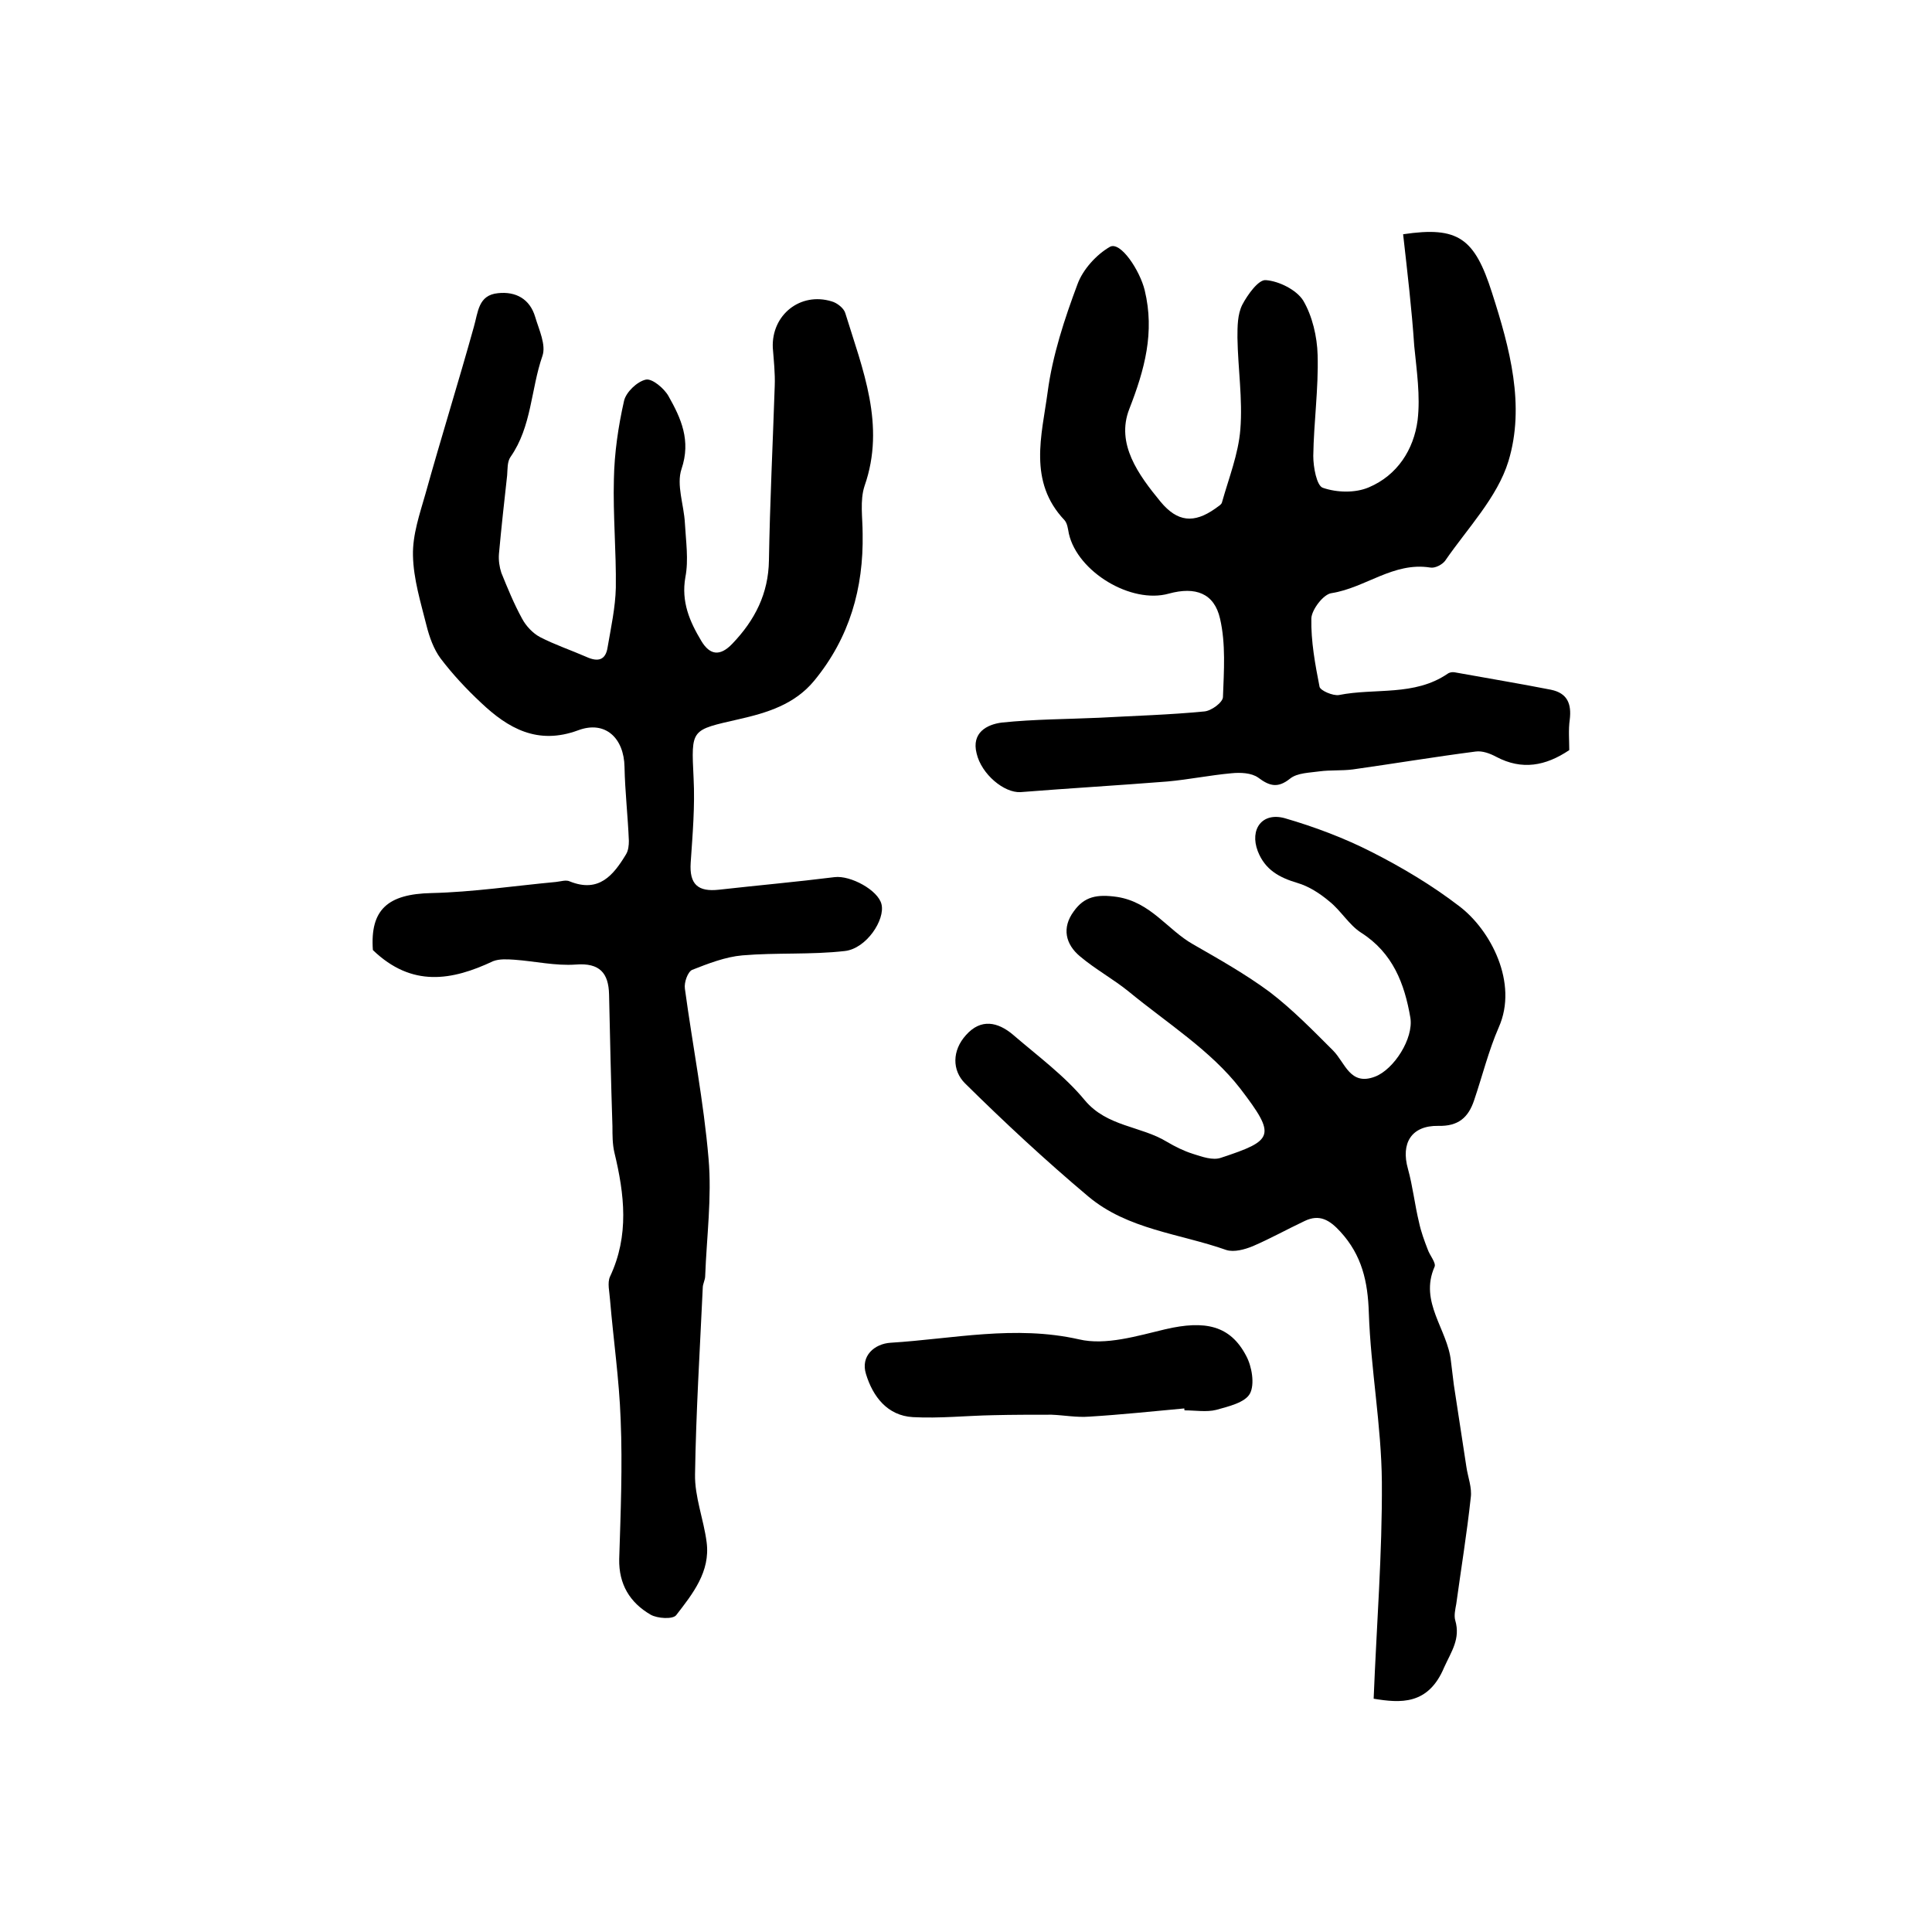
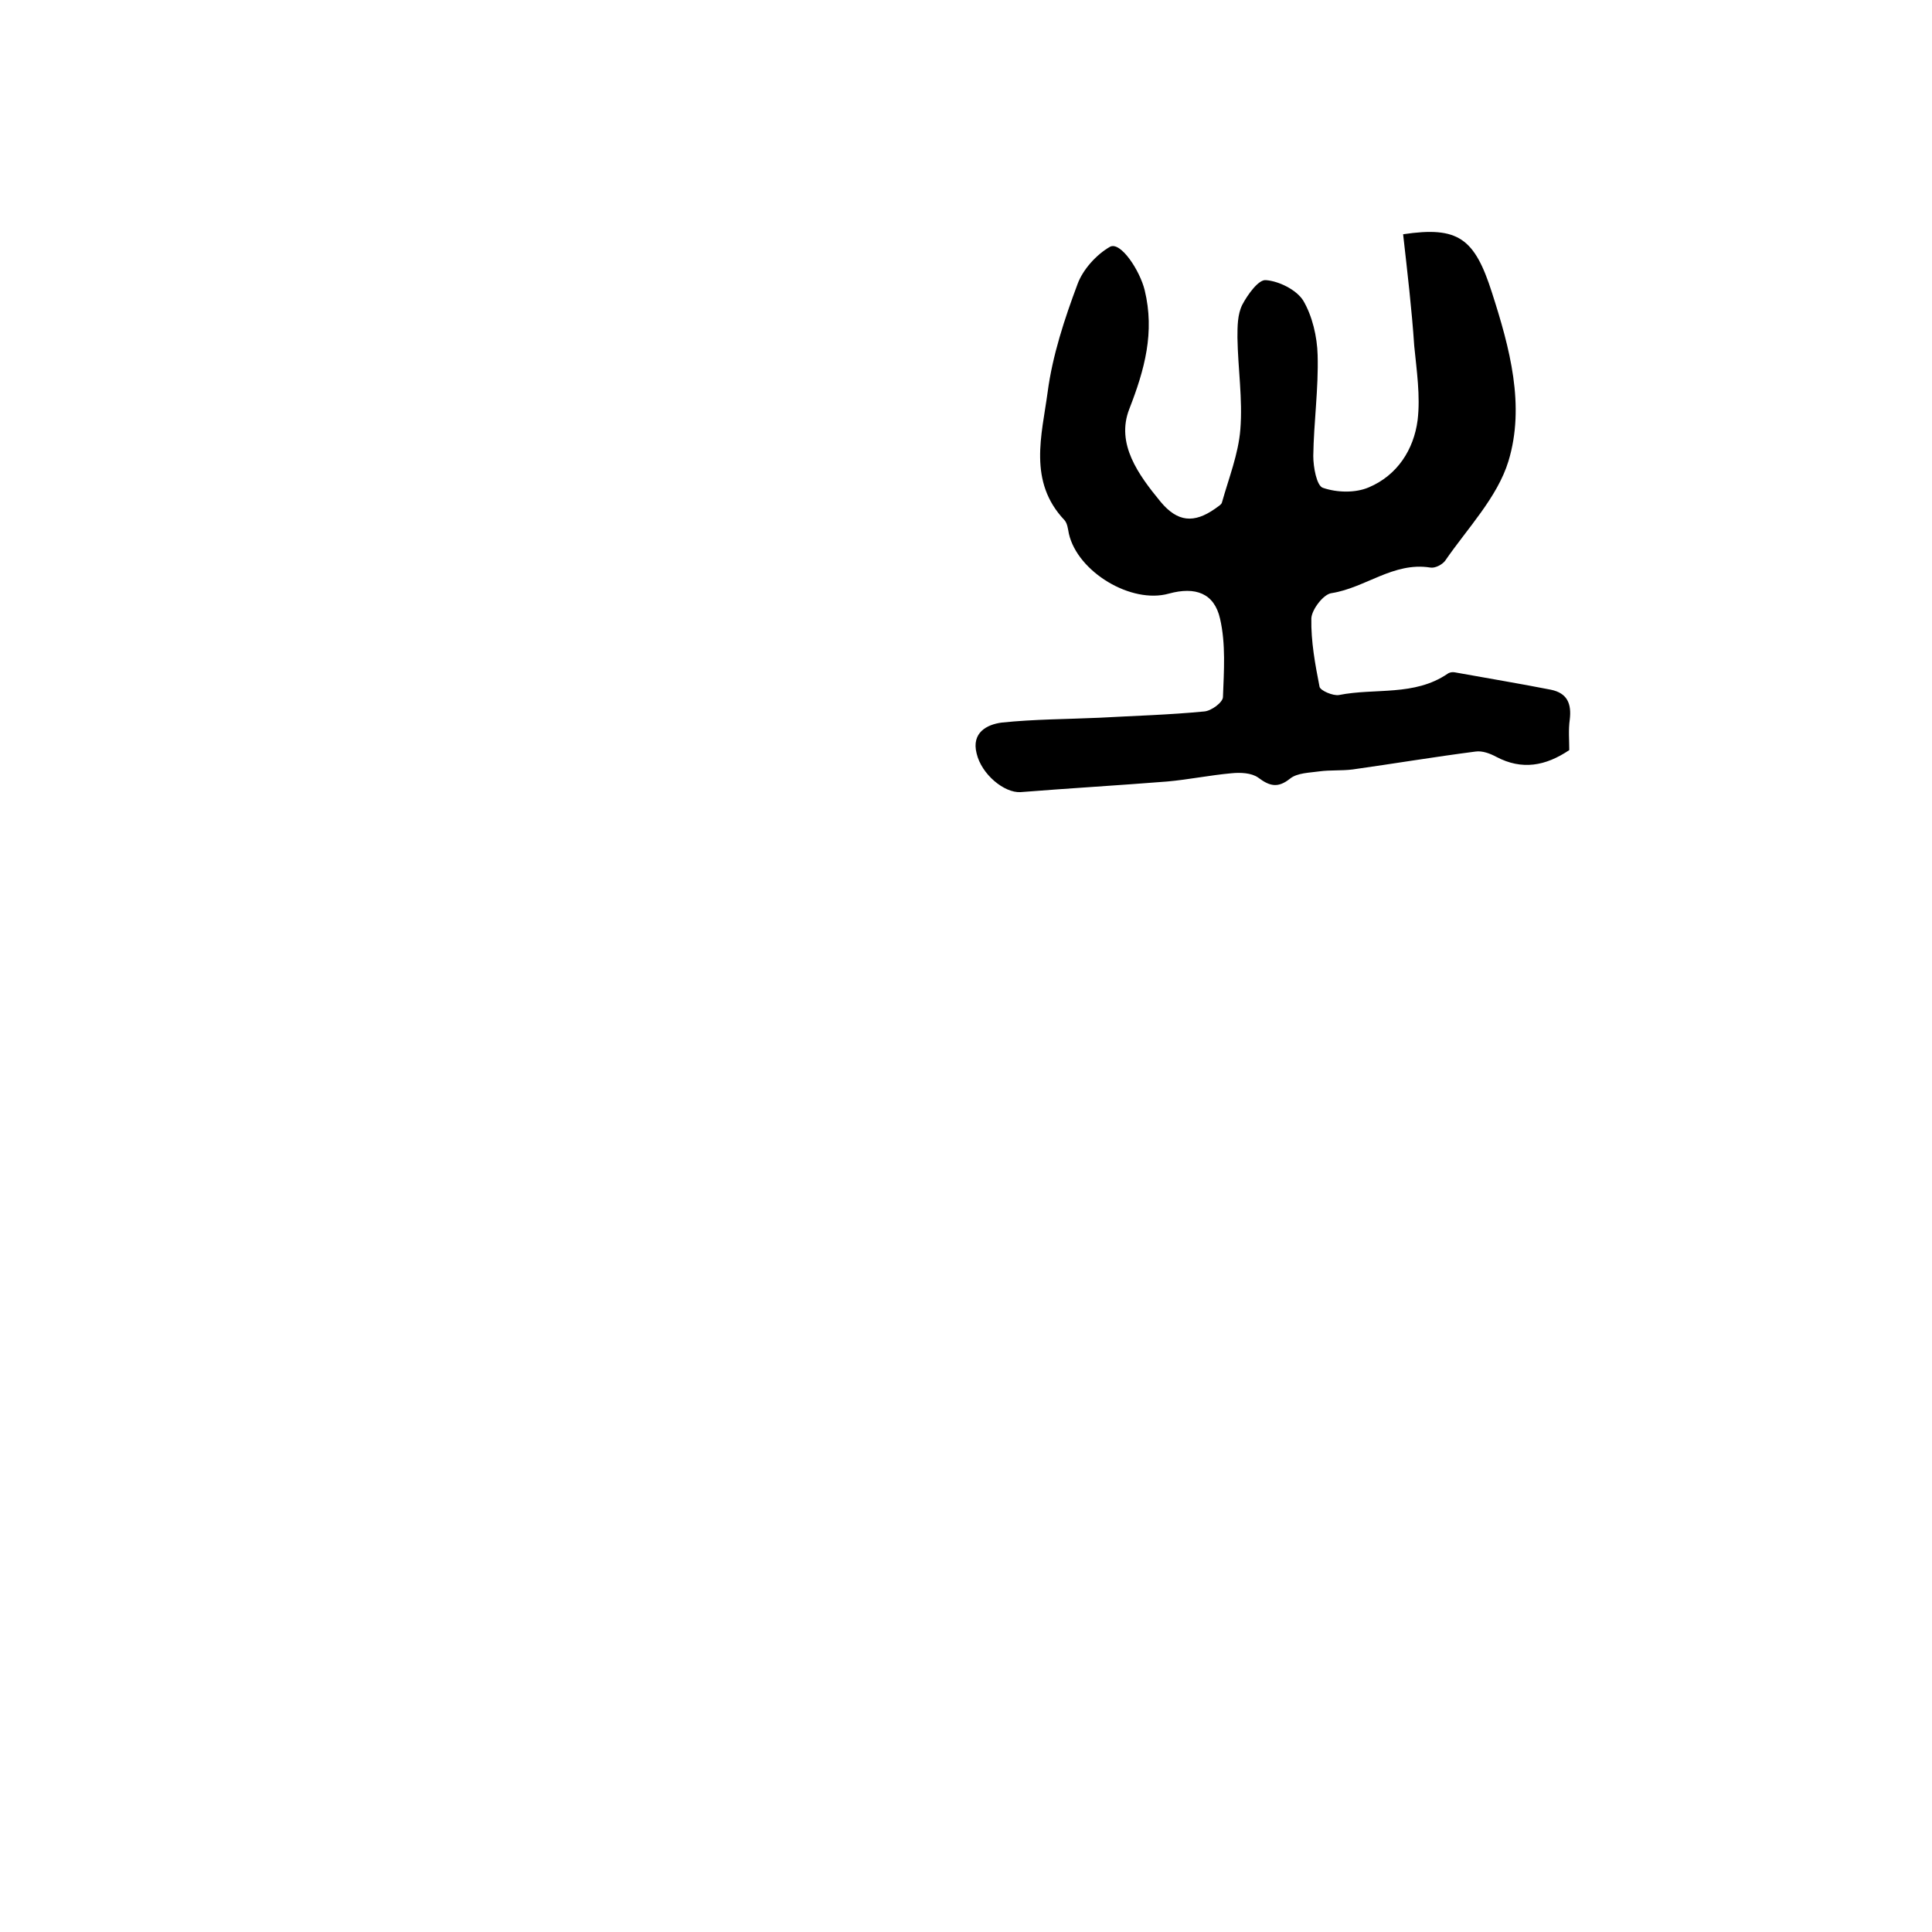
<svg xmlns="http://www.w3.org/2000/svg" version="1.1" id="图层_1" x="0px" y="0px" viewBox="0 0 400 400" style="enable-background:new 0 0 400 400;" xml:space="preserve">
  <style type="text/css">
	.st0{fill:#FFFFFF;}
</style>
  <g>
-     <path d="M77.2,196.7c-0.6-8.4,3.1-11.6,12.1-11.8c8.6-0.2,17.2-1.5,25.8-2.3c1-0.1,2.1-0.5,2.9-0.1c6,2.4,9-1.3,11.6-5.6   c0.5-0.8,0.6-1.9,0.6-2.8c-0.2-5.1-0.8-10.2-0.9-15.3c-0.1-6-4-9.7-9.6-7.6c-8.4,3.1-14.5-0.4-20.1-5.7c-3-2.8-5.9-5.9-8.4-9.2   c-1.4-1.9-2.3-4.4-2.9-6.8c-1.2-4.8-2.7-9.6-2.8-14.5c-0.1-4.3,1.4-8.6,2.6-12.8c3.2-11.5,6.8-23,10-34.5c0.9-3.1,0.9-6.6,5-7   c3.7-0.4,6.6,1.2,7.7,4.9c0.8,2.7,2.3,5.8,1.5,8.1c-2.4,6.9-2.2,14.6-6.6,20.9c-0.7,1-0.6,2.5-0.7,3.8c-0.6,5.4-1.2,10.8-1.7,16.3   c-0.1,1.3,0.1,2.7,0.5,3.9c1.3,3.2,2.6,6.4,4.3,9.5c0.8,1.5,2.2,3,3.7,3.8c3.1,1.6,6.4,2.7,9.6,4.1c2.4,1.1,4,0.7,4.4-2   c0.7-4.1,1.6-8.2,1.7-12.3c0.1-7.5-0.6-15-0.4-22.5c0.1-5.4,0.9-10.9,2.1-16.2c0.4-1.8,2.7-4,4.5-4.4c1.3-0.3,3.8,1.8,4.7,3.4   c2.6,4.6,4.7,9.2,2.7,15.1c-1.1,3.3,0.5,7.4,0.7,11.2c0.2,3.7,0.8,7.6,0.1,11.2c-0.9,5.1,0.9,9.2,3.3,13.2c1.8,3,3.9,3.2,6.4,0.6   c4.7-4.9,7.5-10.4,7.6-17.3c0.2-12,0.8-24.1,1.2-36.1c0.1-2.6-0.2-5.3-0.4-7.9c-0.3-6.8,5.7-11.6,12.2-9.6c1.1,0.3,2.5,1.4,2.8,2.4   c3.6,11.7,8.4,23.2,4,35.8c-1,3-0.4,6.6-0.4,9.9c0.2,11.3-2.7,21.5-10,30.4c-4.1,5-9.9,6.7-15.6,8c-10,2.3-9.9,1.9-9.4,12.2   c0.3,5.8-0.2,11.6-0.6,17.5c-0.3,4.5,1.5,6.1,5.9,5.6c8-0.9,15.9-1.6,23.9-2.6c3.3-0.4,9,2.7,9.7,5.6c0.8,3.2-3.1,9.2-7.6,9.7   c-7,0.8-14.2,0.3-21.2,0.9c-3.5,0.3-7.1,1.7-10.4,3c-0.9,0.4-1.7,2.6-1.5,3.9c1.6,11.8,3.9,23.4,4.9,35.2c0.7,8-0.4,16.2-0.7,24.3   c0,0.8-0.5,1.6-0.5,2.4c-0.6,12.9-1.4,25.8-1.6,38.6c-0.1,4.7,1.8,9.4,2.4,14.1c0.8,6.1-2.9,10.7-6.3,15.1   c-0.7,0.9-3.9,0.7-5.3-0.1c-4.3-2.5-6.6-6.3-6.5-11.5c0.3-9.6,0.7-19.3,0.3-28.9c-0.3-8.3-1.5-16.5-2.2-24.8   c-0.1-1.6-0.6-3.5,0-4.8c4-8.5,3-17,0.9-25.7c-0.4-1.7-0.4-3.6-0.4-5.4c-0.3-9.1-0.5-18.2-0.7-27.3c-0.1-4.4-1.9-6.6-6.9-6.2   c-4.2,0.3-8.5-0.7-12.7-1c-1.5-0.1-3.1-0.2-4.4,0.3C93.6,203,85.3,204.5,77.2,196.7z" />
    <path d="M290.5,48.5c11.4-1.7,14.8,0.8,18.4,12.1c3.7,11.5,6.9,23.4,3.4,34.9c-2.3,7.5-8.5,13.9-13.1,20.6   c-0.6,0.8-2.1,1.6-3.1,1.4c-7.6-1.2-13.4,4.2-20.4,5.3c-1.7,0.2-4.1,3.4-4.2,5.2c-0.1,4.8,0.8,9.6,1.7,14.2c0.2,0.8,2.8,1.9,4,1.7   c7.5-1.5,15.6,0.3,22.5-4.4c0.4-0.3,1-0.4,1.5-0.3c6.6,1.2,13.3,2.3,19.9,3.6c3.4,0.7,4.3,2.9,3.9,6.2c-0.3,2.1-0.1,4.3-0.1,6.3   c-4.9,3.3-9.8,4.2-15.1,1.4c-1.3-0.7-2.9-1.3-4.3-1.1c-8.5,1.1-16.9,2.5-25.4,3.7c-2.3,0.3-4.7,0.1-6.9,0.4   c-2.1,0.3-4.6,0.3-6.1,1.5c-2.5,2-4.2,1.6-6.6-0.2c-1.4-1-3.7-1.1-5.6-0.9c-4.4,0.4-8.8,1.3-13.2,1.7c-10.1,0.8-20.3,1.4-30.4,2.2   c-3.4,0.2-8.1-3.7-9.1-8c-1.1-4.3,2.1-6,5.2-6.4c6.7-0.7,13.5-0.7,20.2-1c7.2-0.4,14.5-0.6,21.7-1.3c1.5-0.1,3.9-1.9,3.9-3   c0.2-5.4,0.6-11-0.6-16.2c-1.2-5.3-5.1-6.7-10.6-5.2c-7.8,2.2-18.9-4.5-20.7-12.4c-0.2-1-0.3-2.1-0.9-2.8c-7.6-8-4.7-17.6-3.5-26.5   c1-7.6,3.5-15.2,6.2-22.4c1.1-3,3.9-6.1,6.7-7.7c2.2-1.2,6.2,4.9,7.2,9c2.1,8.7,0,16.4-3.2,24.6c-2.8,7.2,1.9,13.6,6.5,19.2   c3.5,4.2,6.9,4.5,11.3,1.4c0.5-0.4,1.3-0.8,1.4-1.3c1.4-5,3.4-10,3.8-15.1c0.5-6.3-0.5-12.6-0.6-19c0-2.3,0-4.8,1-6.8   c1.1-2.1,3.4-5.3,4.9-5.1c2.7,0.2,6.3,2,7.7,4.2c1.9,3.2,2.9,7.5,3,11.3c0.2,7-0.8,13.9-0.9,20.9c0,2.3,0.7,6.2,2,6.6   c2.9,1,6.7,1.1,9.5-0.1c5.9-2.5,9.3-7.8,10.1-13.9c0.6-5-0.2-10.3-0.7-15.4C292.3,64.1,291.4,56.5,290.5,48.5z" />
-     <path d="M284.4,351.7c0.6-15.2,1.8-30,1.7-44.9c-0.1-11.7-2.3-23.3-2.7-35c-0.2-6.4-1.4-11.9-5.9-16.8c-2.2-2.4-4.3-3.7-7.4-2.2   c-3.6,1.7-7,3.6-10.7,5.2c-1.7,0.7-3.9,1.3-5.5,0.8c-9.6-3.4-20.4-4.2-28.6-11.1c-8.8-7.4-17.3-15.3-25.5-23.4   c-2.7-2.7-2.7-6.8,0.2-10c3.1-3.5,6.6-2.7,9.7-0.1c5.1,4.4,10.7,8.5,14.9,13.6c4.6,5.5,11.6,5.3,17,8.6c1.7,1,3.5,1.9,5.4,2.5   c1.9,0.6,4.1,1.4,5.8,0.8c10.9-3.6,11.5-4.5,4-14.3c-6.1-7.9-15.2-13.6-23.1-20.1c-3.2-2.6-6.9-4.6-10.1-7.3   c-3-2.5-3.8-5.9-1.3-9.3c2.2-3.1,4.8-3.6,9-3c7,1.1,10.4,6.8,15.7,9.8c5.4,3.1,10.9,6.2,15.9,9.9c4.7,3.6,8.9,7.9,13.1,12.1   c2.5,2.5,3.5,7.4,8.7,5.4c3.9-1.5,8-7.9,7.3-12.2c-1.2-7-3.6-13.4-10.2-17.6c-2.5-1.6-4.2-4.6-6.6-6.5c-1.9-1.6-4.2-3.1-6.6-3.8   c-3.7-1.1-6.7-2.7-8.2-6.6c-1.7-4.5,0.9-8.1,5.6-6.8c6.2,1.8,12.3,4.1,18,7c6.3,3.2,12.5,6.9,18.1,11.2c6.5,4.9,12.3,15.9,8.2,25.1   c-2.1,4.8-3.4,10.1-5.1,15.1c-1.2,3.6-3.3,5.4-7.4,5.3c-5.6-0.1-7.8,3.6-6.3,8.9c1,3.6,1.4,7.4,2.3,11.1c0.4,1.9,1.1,3.8,1.8,5.6   c0.4,1.2,1.8,2.8,1.4,3.6c-3.2,7.3,2.7,12.9,3.4,19.5c0.2,1.6,0.4,3.3,0.6,4.9c0.9,5.7,1.7,11.3,2.6,17c0.3,2.1,1.2,4.3,0.9,6.4   c-0.8,7.4-2,14.7-3,22c-0.2,1.1-0.5,2.4-0.2,3.4c1.1,3.8-0.8,6.4-2.3,9.7C295.7,353.1,289.9,352.6,284.4,351.7z" />
-     <path d="M245.2,291.6c-6.6,0.6-13.1,1.3-19.7,1.7c-2.6,0.2-5.2-0.3-7.8-0.4c-4,0-8.1,0-12.1,0.1c-5.5,0.1-11.1,0.7-16.6,0.4   c-5.3-0.3-8.3-4.3-9.7-8.9c-1.2-3.8,1.8-6.3,5.1-6.5c12.9-0.8,25.7-3.7,39-0.7c5.5,1.3,12-0.7,17.9-2.1c8.2-1.9,13.4-0.8,16.7,5.5   c1.2,2.2,1.8,5.9,0.8,7.8c-1,1.9-4.5,2.7-7,3.4c-2,0.5-4.3,0.1-6.5,0.1C245.2,292,245.2,291.8,245.2,291.6z" />
  </g>
</svg>